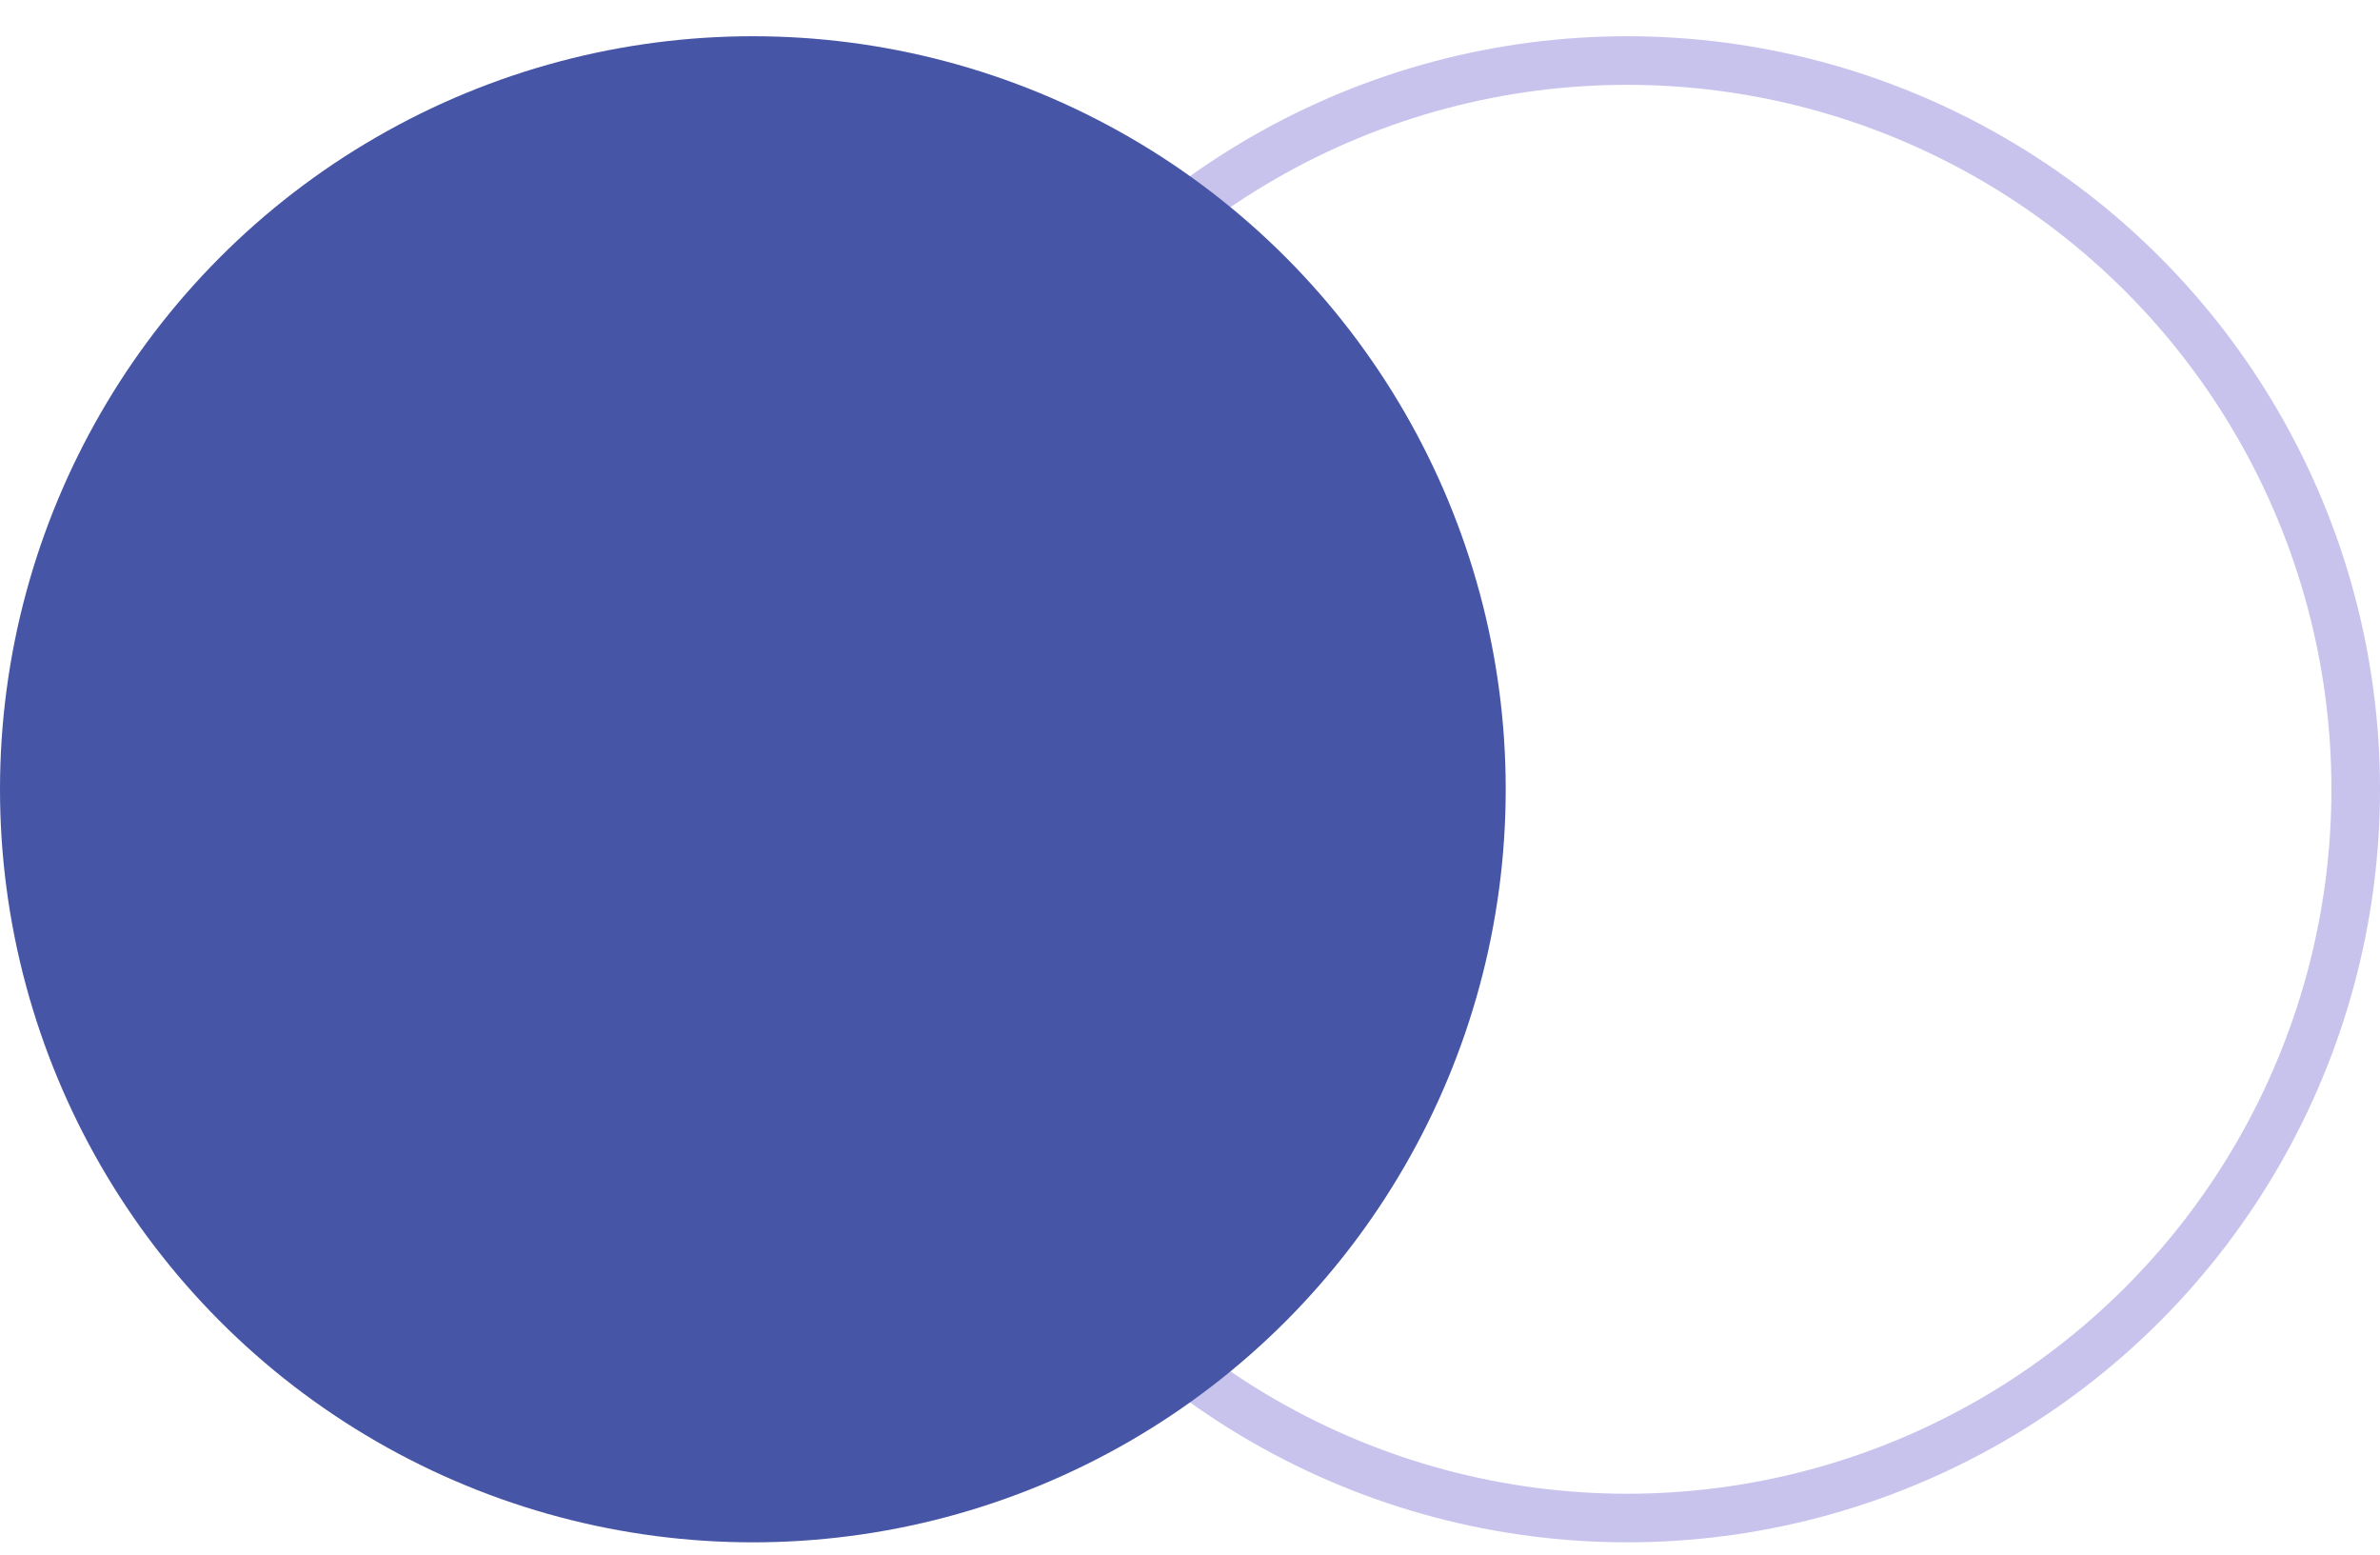
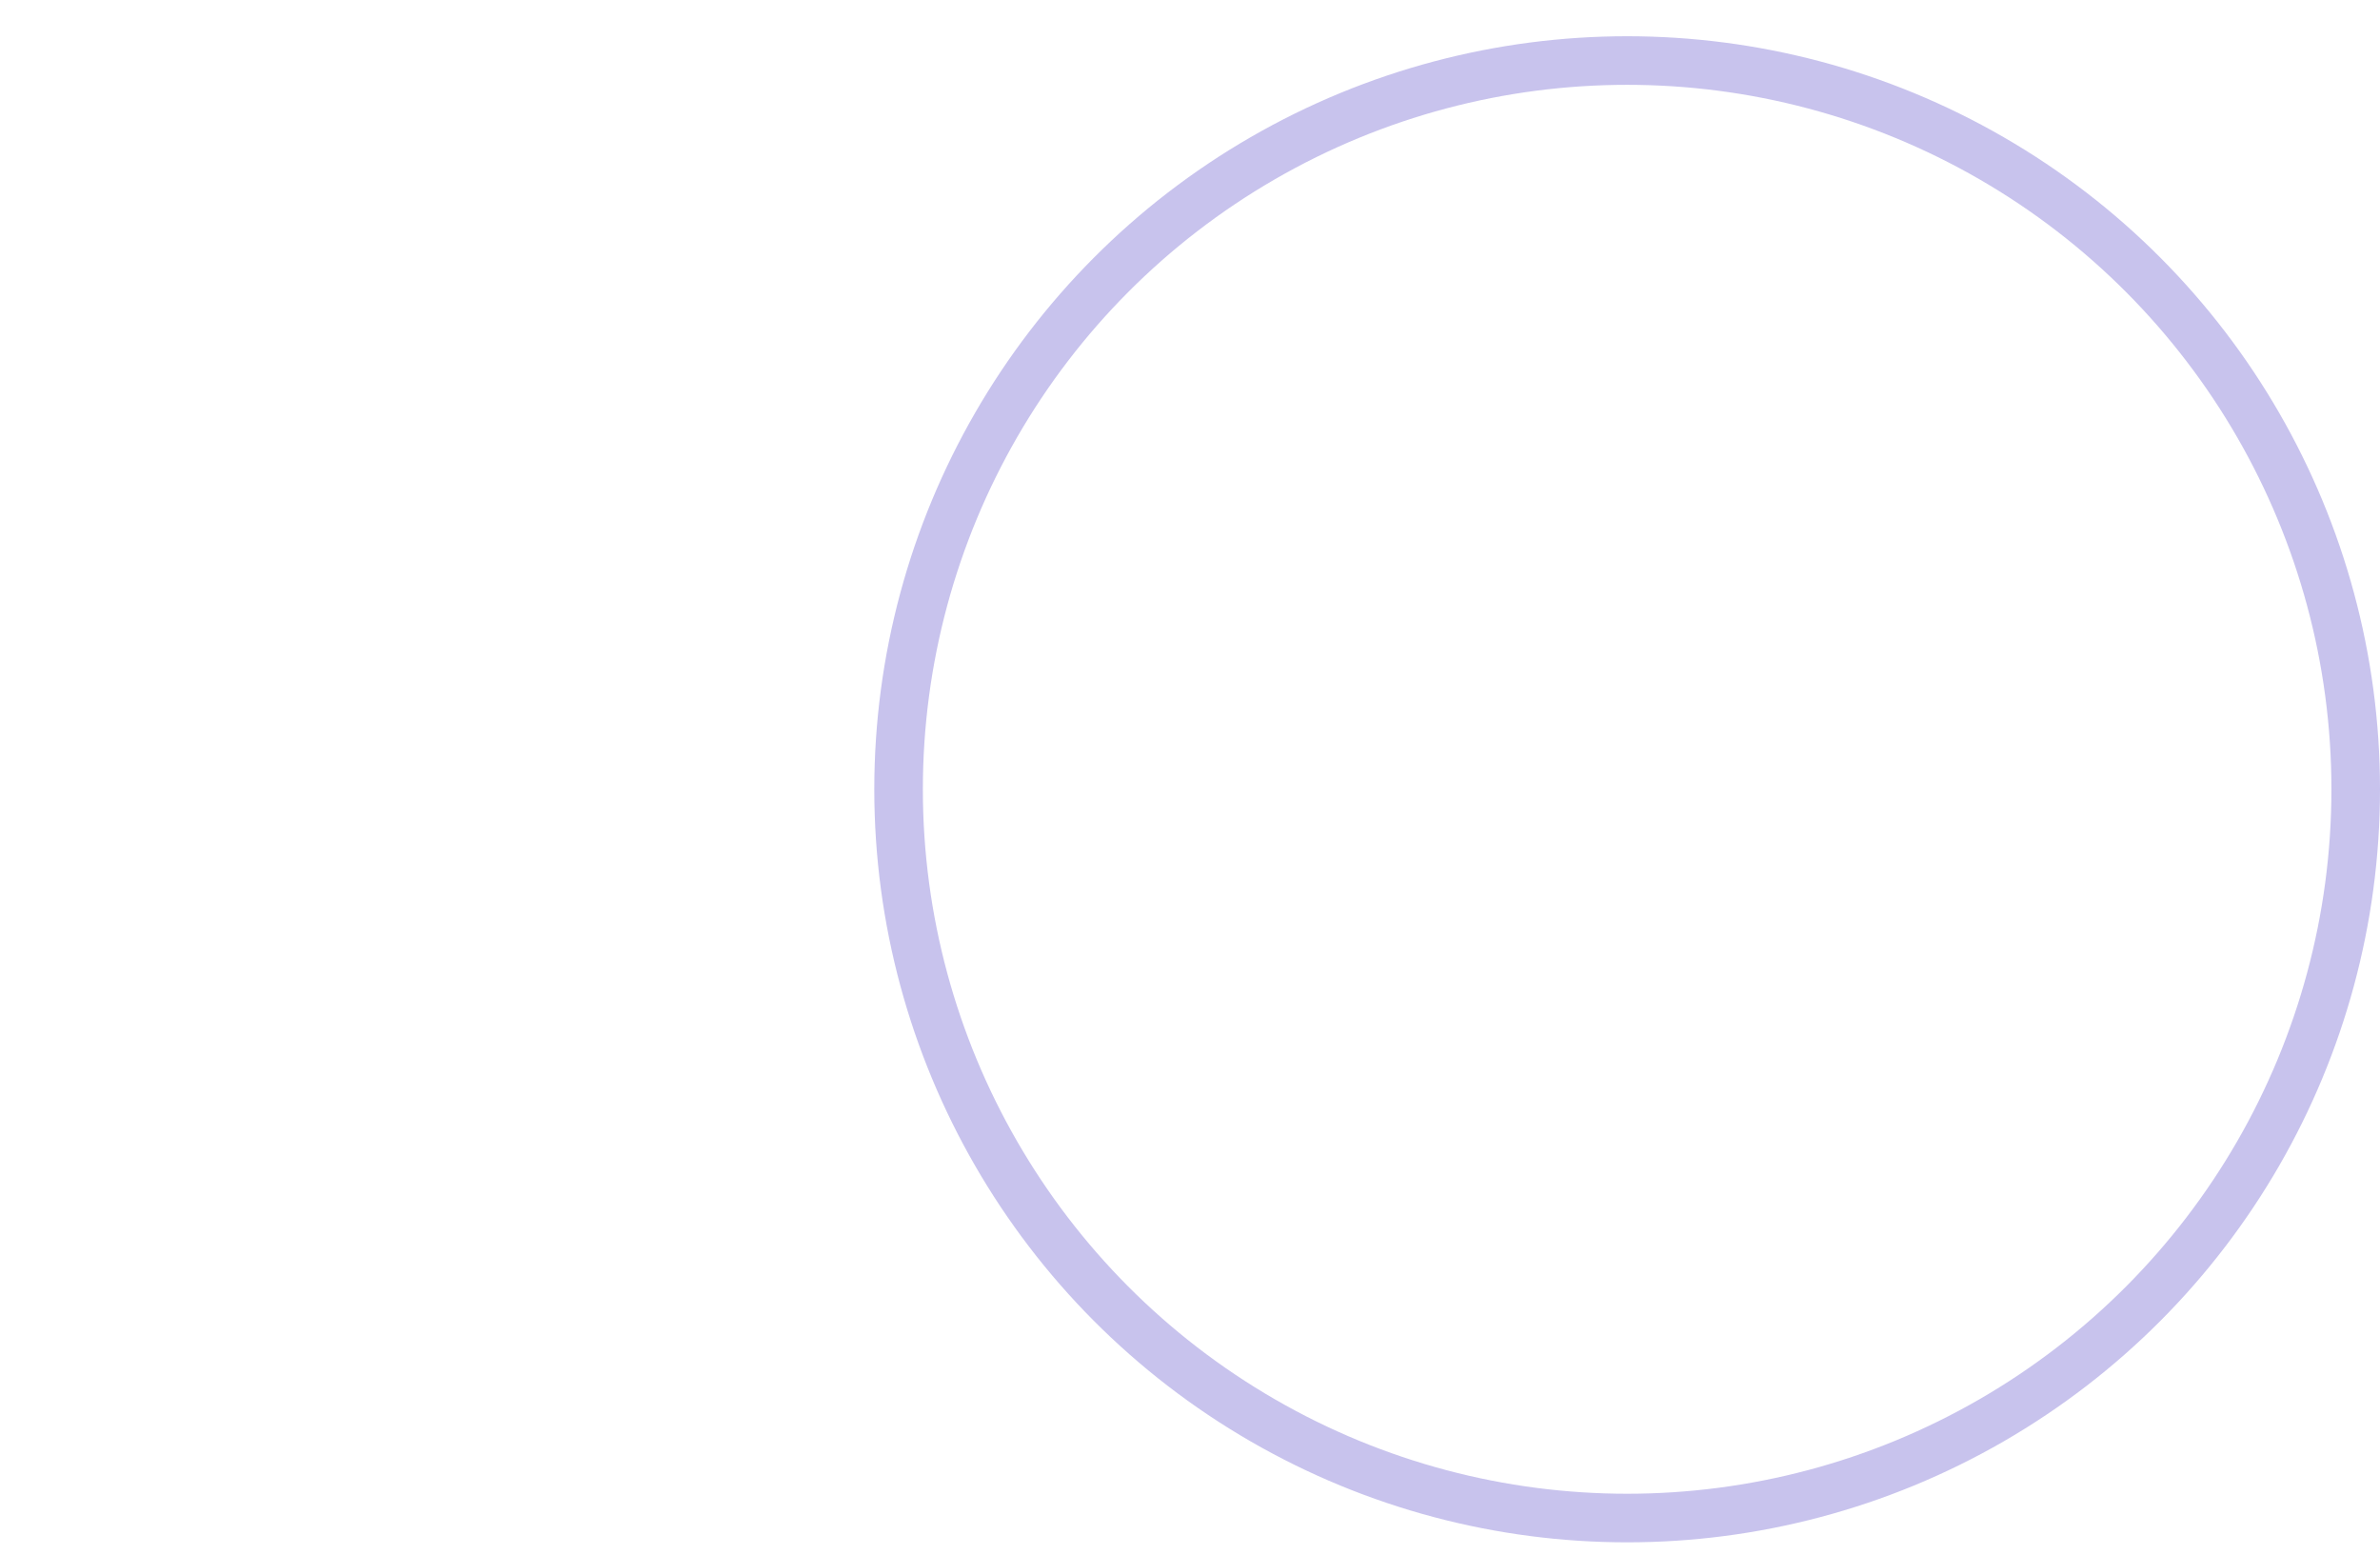
<svg xmlns="http://www.w3.org/2000/svg" width="49" height="32" viewBox="0 0 49 32" fill="none">
  <circle cx="33.5" cy="16.246" r="15" stroke="#C8C3ED" />
-   <circle cx="15.5" cy="16.246" r="15.5" fill="#4655A5" />
</svg>